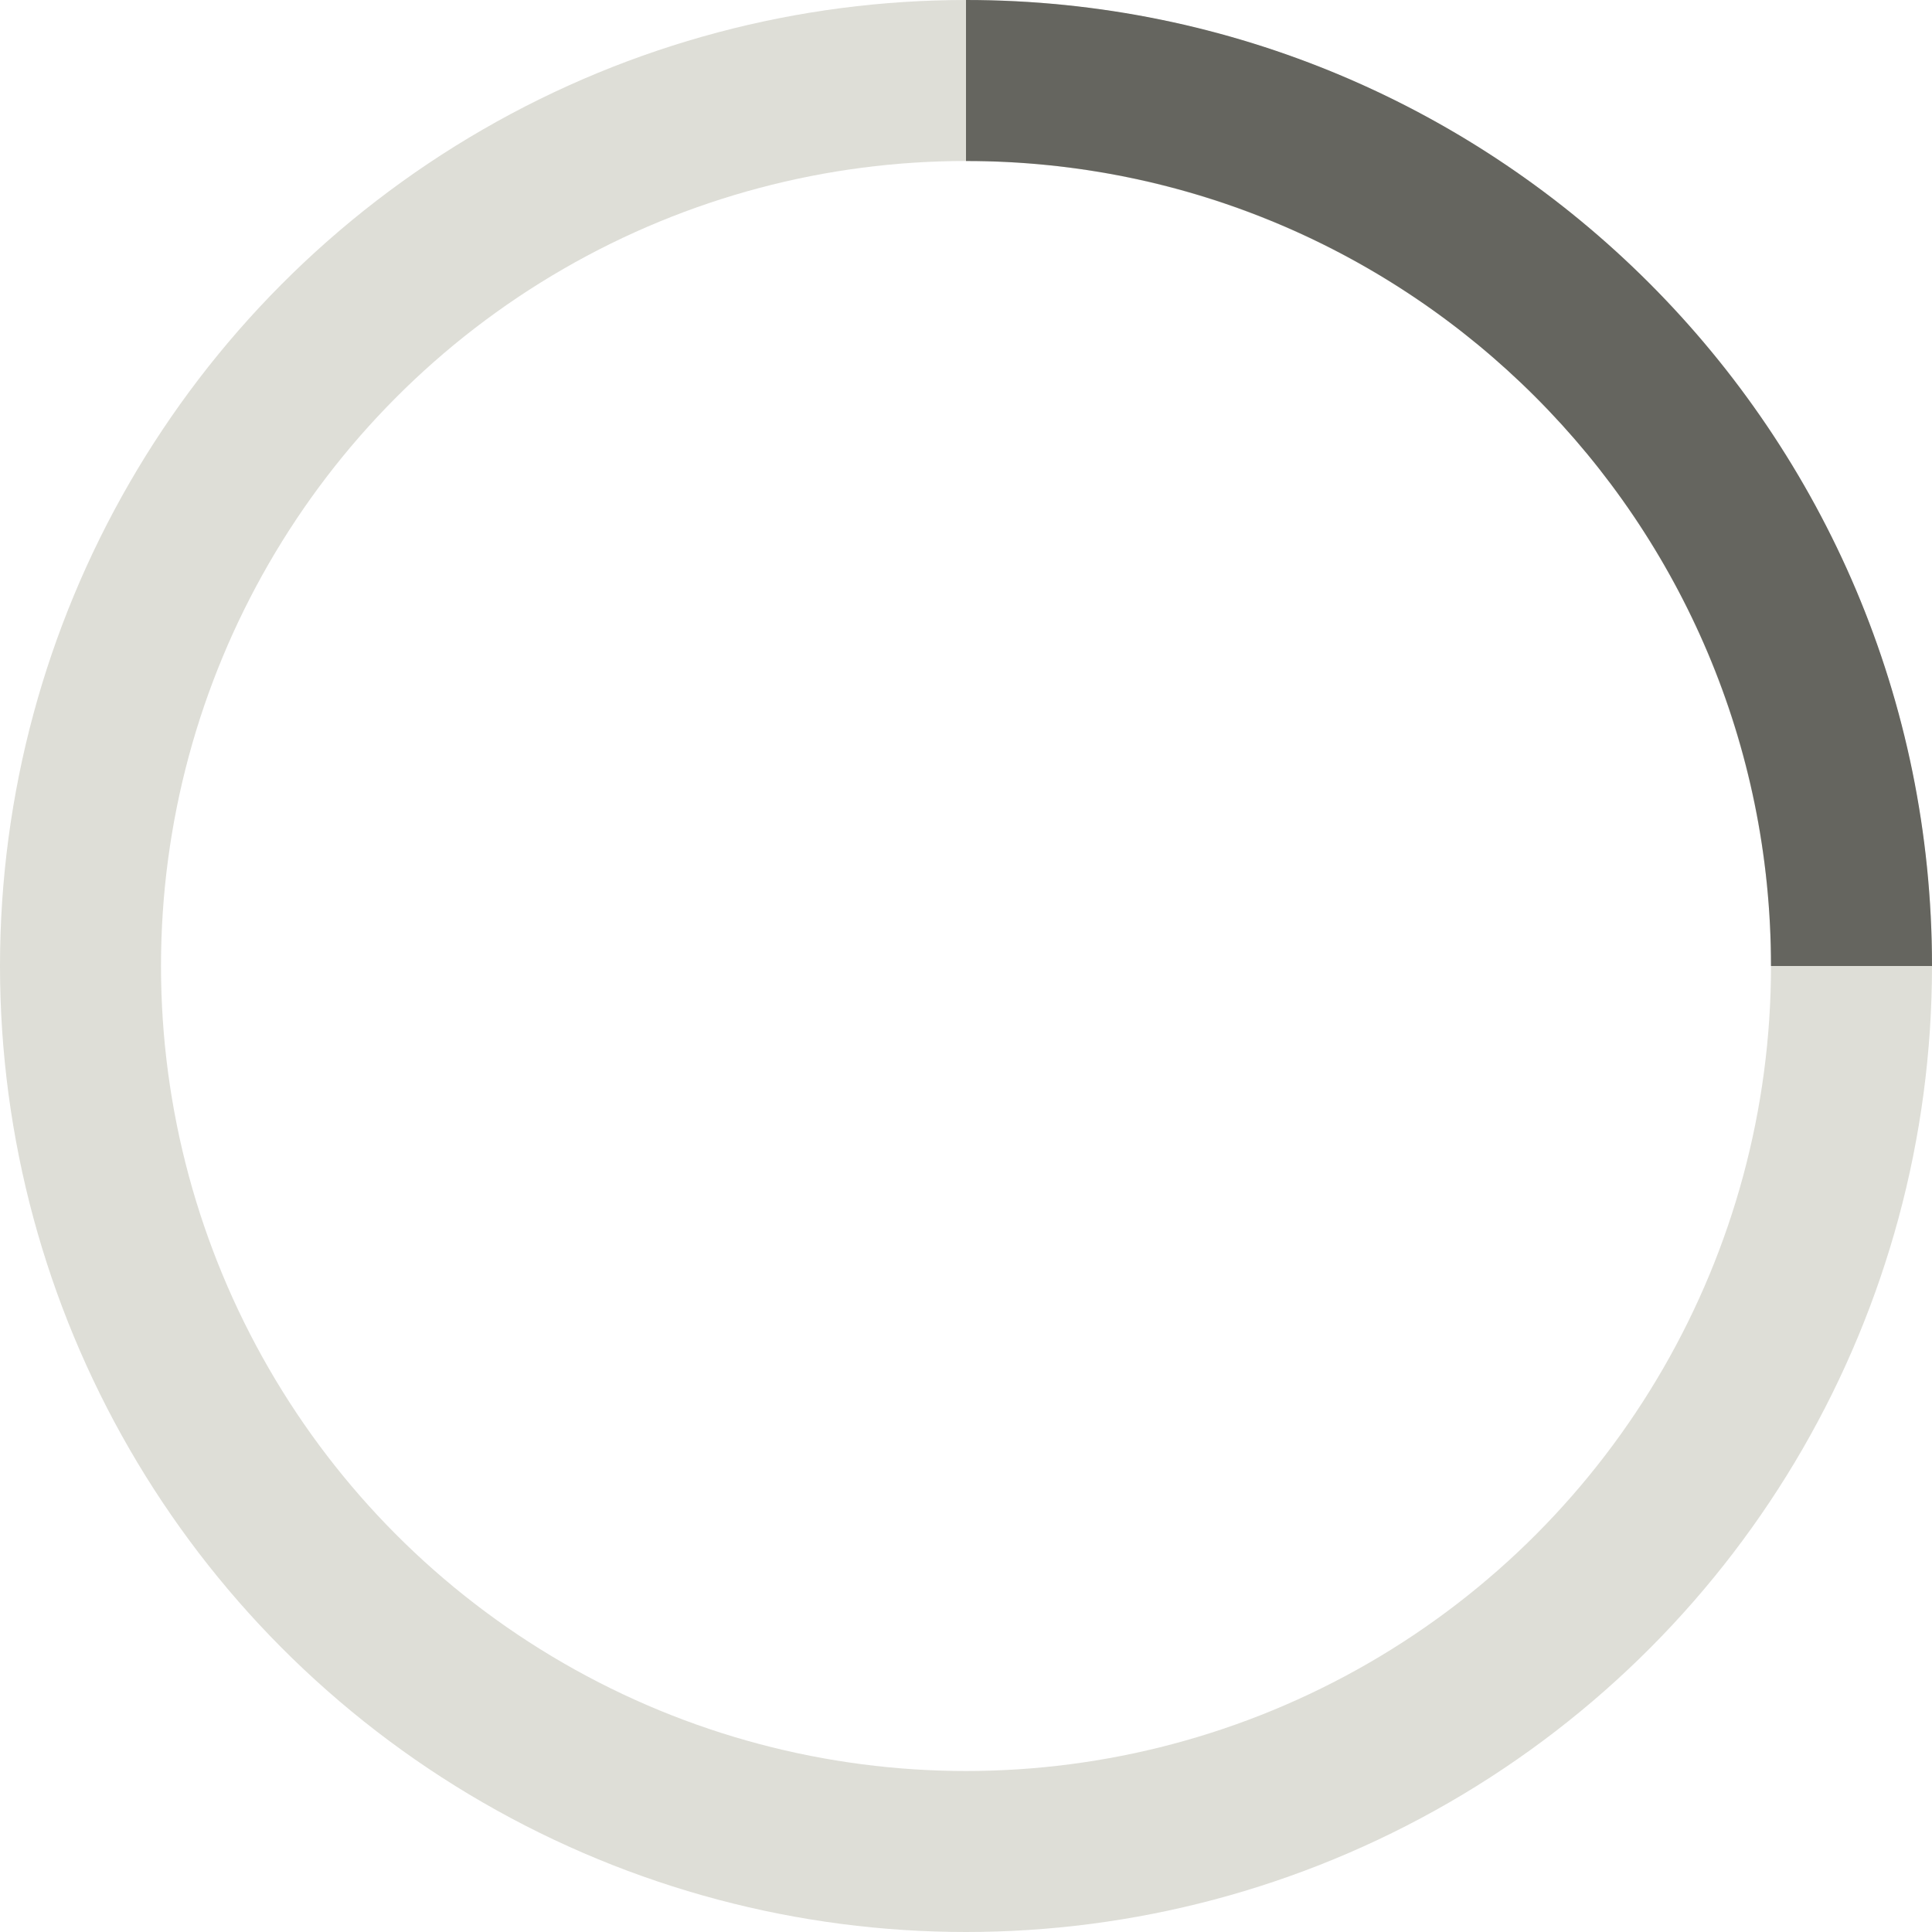
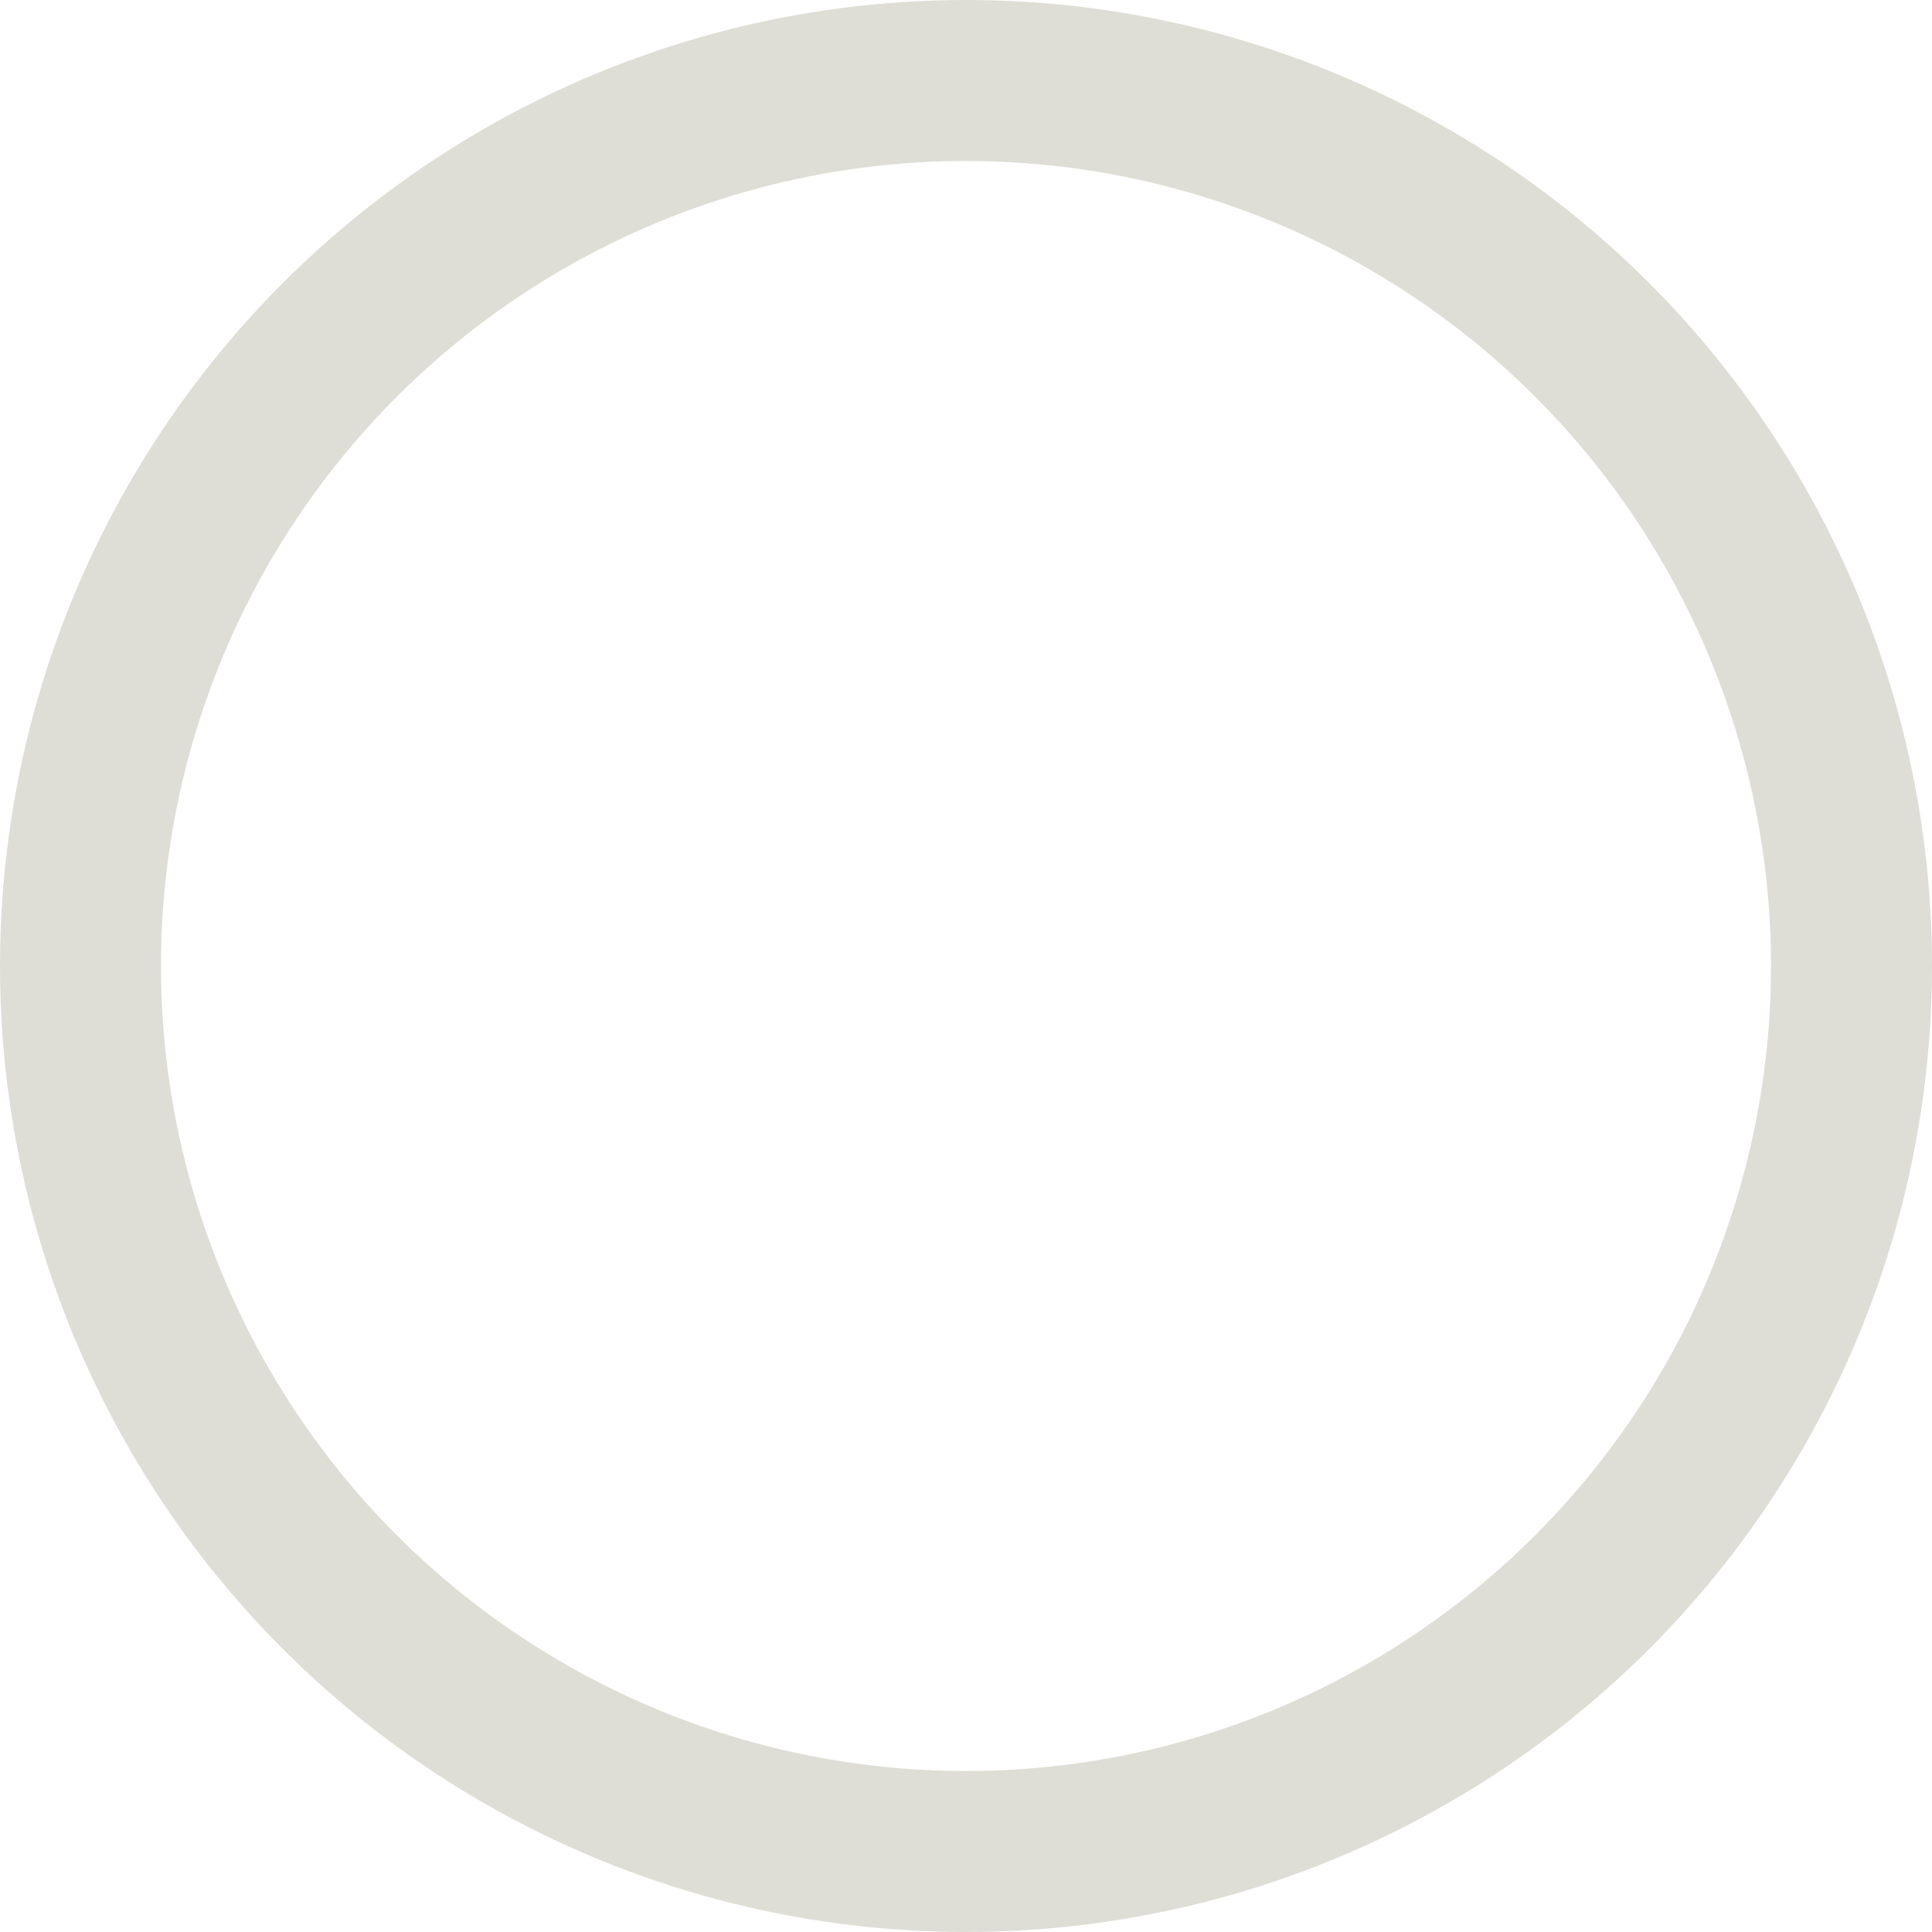
<svg xmlns="http://www.w3.org/2000/svg" width="48" height="48" viewBox="0 0 48 48" fill="none">
  <circle cx="24" cy="24" r="22" stroke="#DEDED7" stroke-width="4" />
-   <path d="M24 0C37.255 0 48 10.745 48 24H44C44 12.954 35.046 4 24 4V0Z" fill="#65655F" />
</svg>